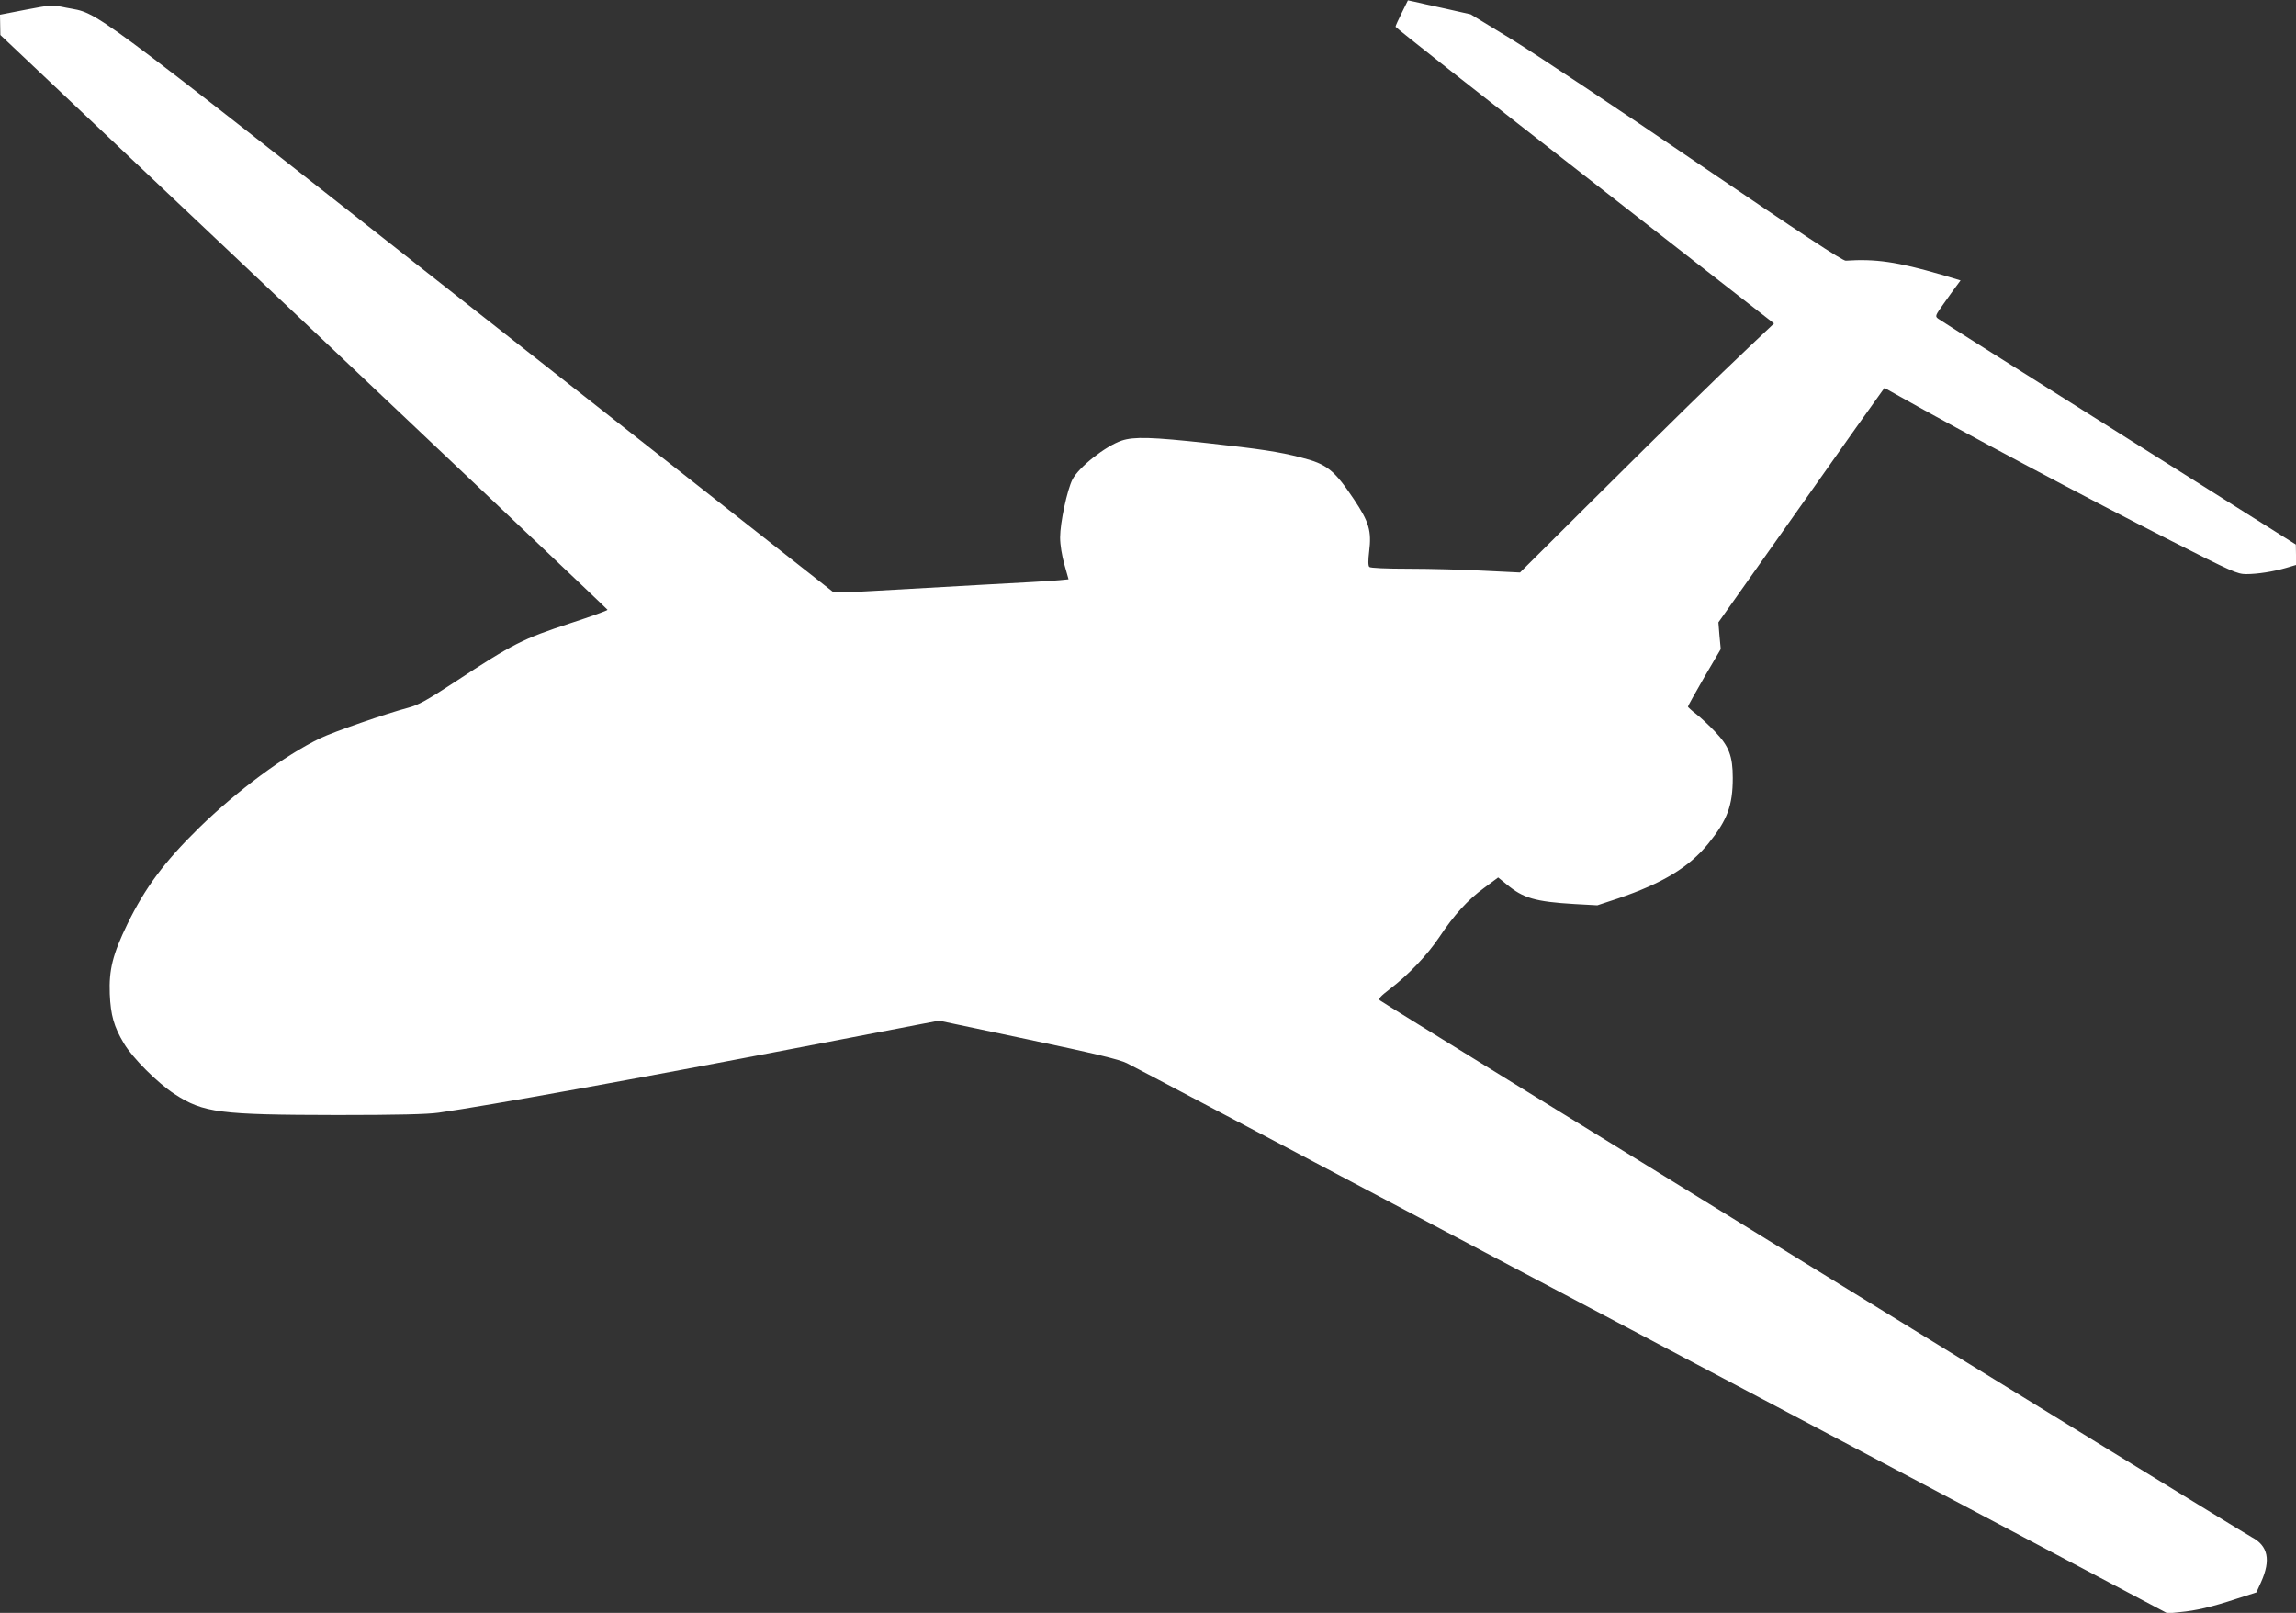
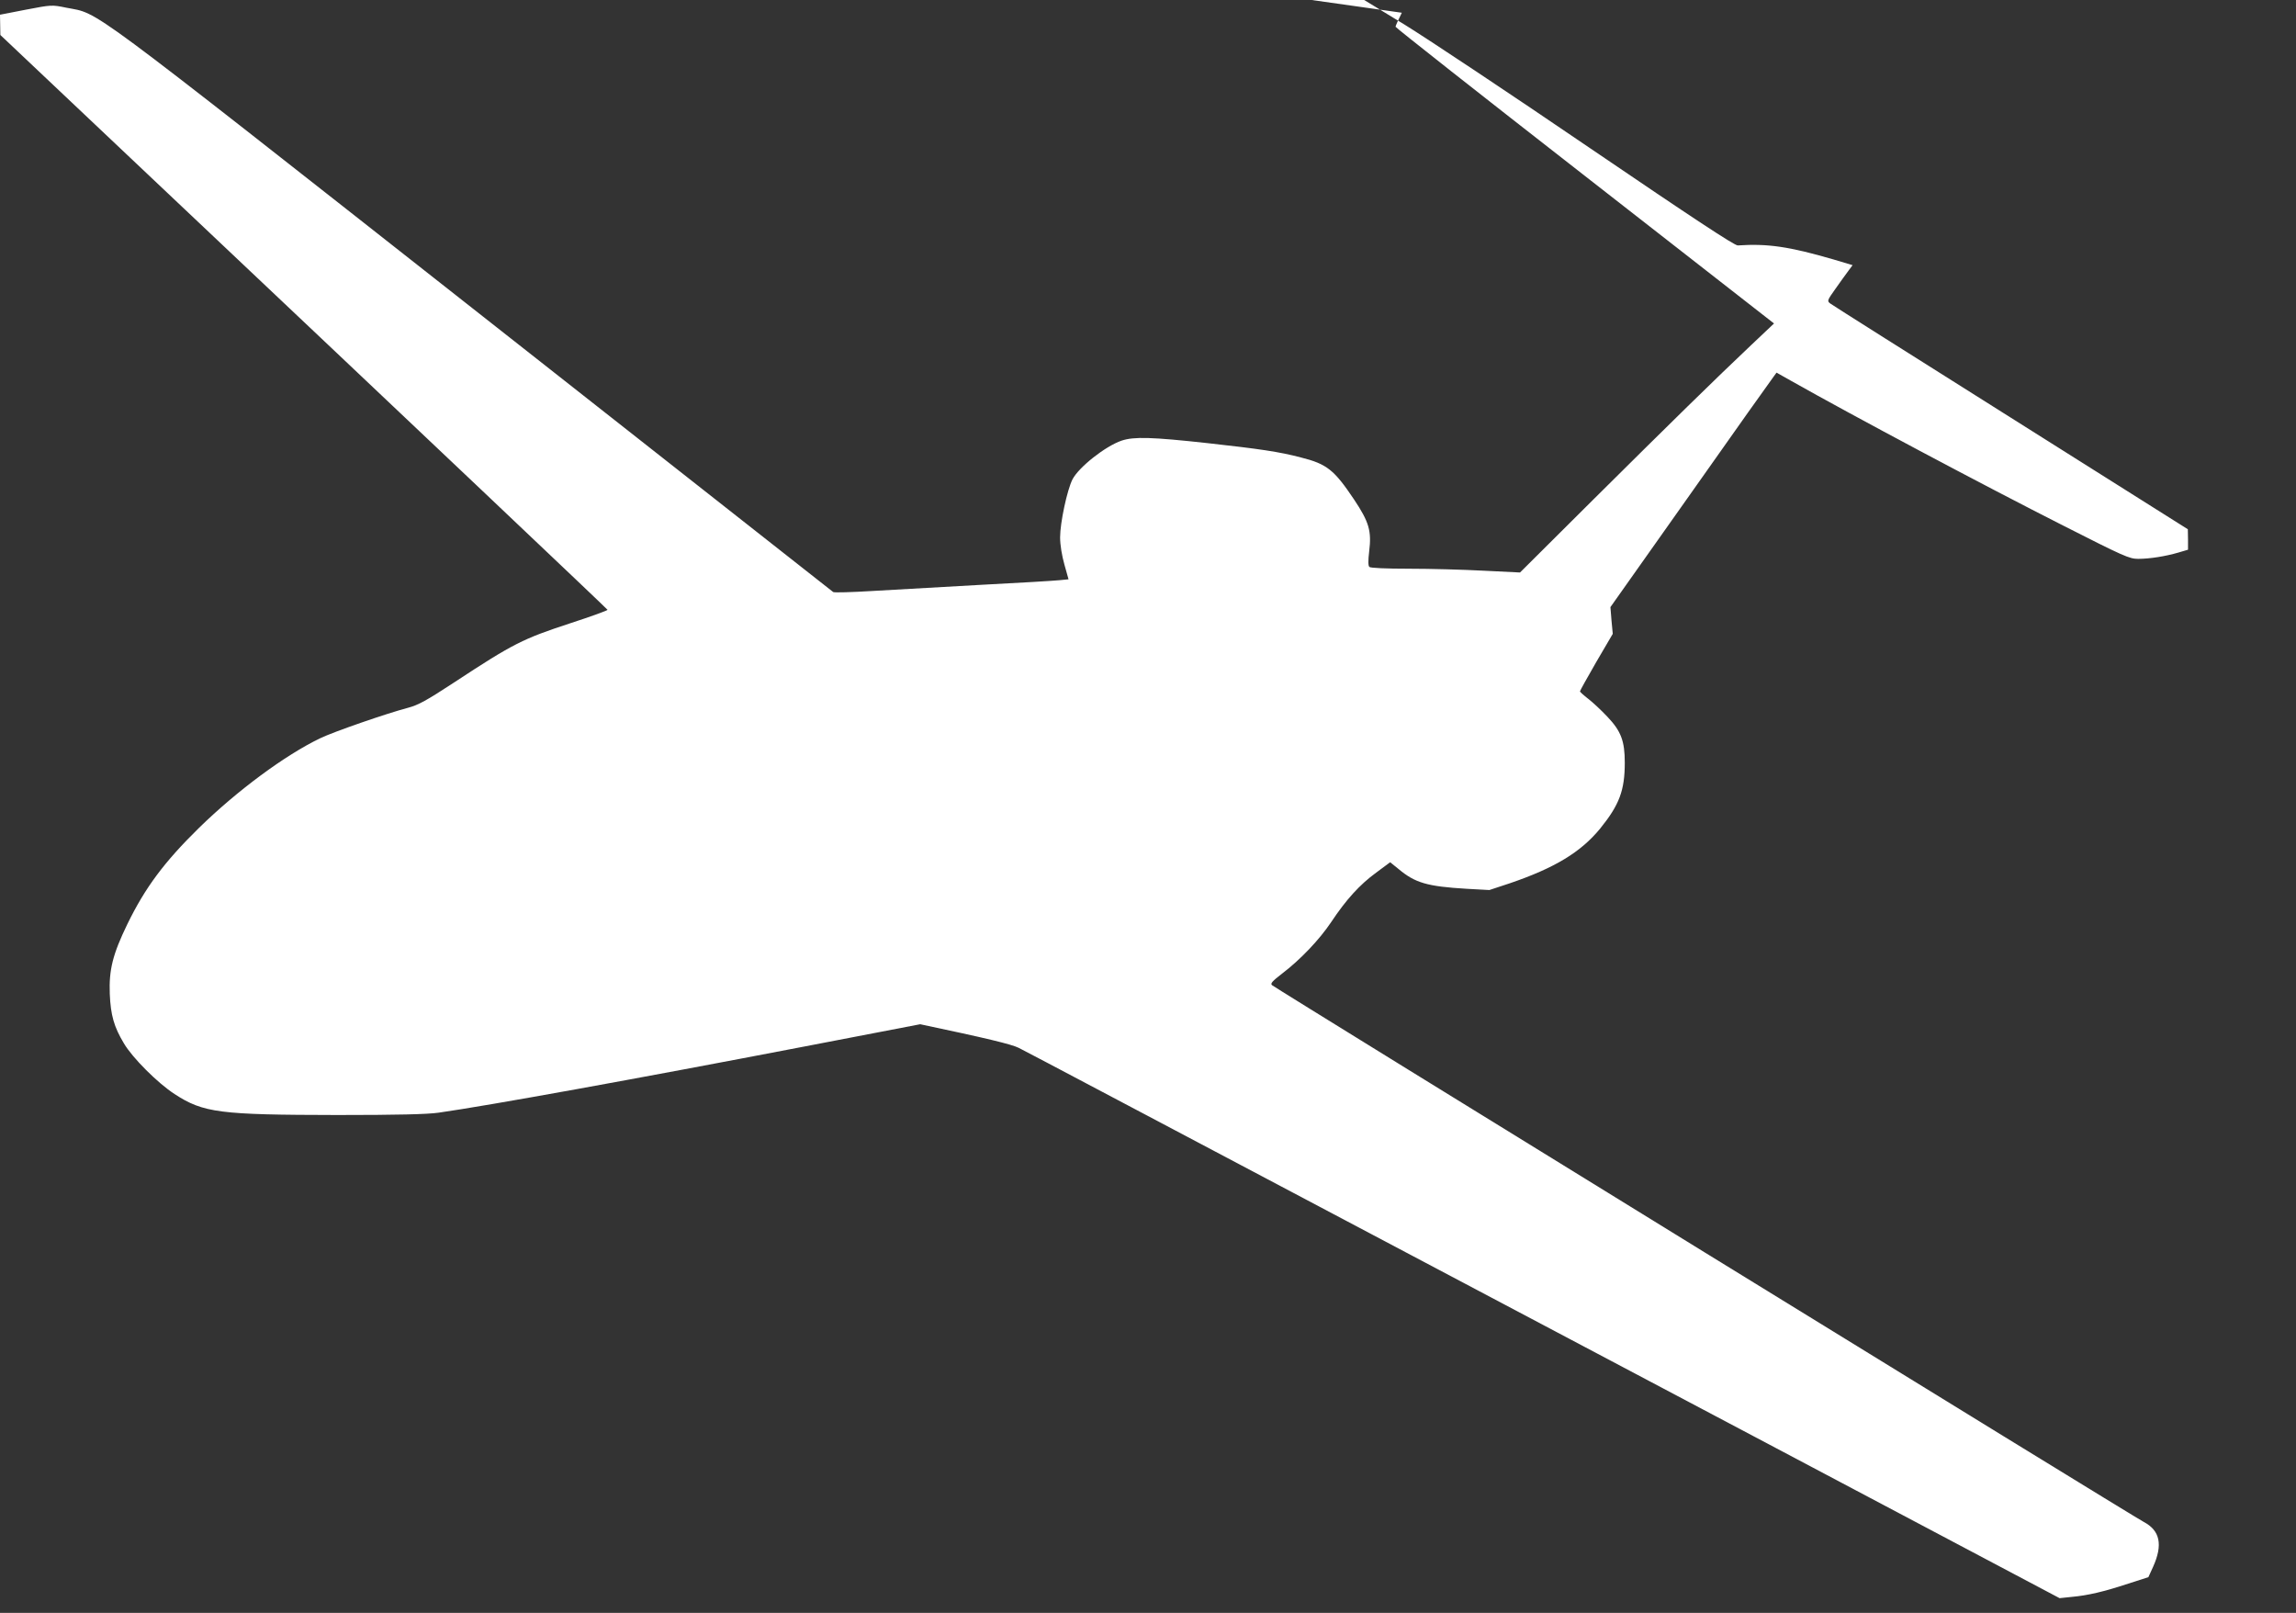
<svg xmlns="http://www.w3.org/2000/svg" version="1.0" width="1280pt" height="899pt" viewBox="0 0 1280 899" preserveAspectRatio="xMidYMid meet">
  <rect x="0" y="0" width="1280" height="899" fill="#333333" stroke="none" />
  <g transform="translate(0,899) scale(0.1,-0.1)" fill="#ffffff" stroke="none">
-     <path d="M7815 8919 c-19 -38 -35 -73 -35 -78 0 -5 475 -379 1055 -831 l1055 -823 -128 -121 c-200 -189 -445 -429 -883 -864 l-405 -403 -204 10 c-111 6 -298 11 -414 11 -129 0 -216 4 -222 10 -7 7 -7 36 -1 86 14 114 0 164 -85 291 -110 164 -151 197 -295 233 -121 32 -232 48 -521 80 -311 34 -410 37 -479 14 -91 -31 -239 -148 -274 -216 -30 -59 -69 -242 -69 -323 0 -43 10 -102 24 -152 l23 -82 -51 -5 c-28 -3 -226 -15 -441 -26 -214 -12 -484 -27 -600 -34 -115 -7 -214 -10 -220 -6 -5 4 -910 716 -2010 1581 -2201 1731 -2076 1639 -2265 1676 -82 17 -84 16 -226 -11 l-144 -28 1 -57 1 -56 821 -776 c1551 -1465 2562 -2423 2564 -2428 2 -3 -91 -37 -205 -74 -268 -88 -319 -113 -652 -332 -151 -99 -198 -125 -255 -140 -118 -31 -416 -134 -490 -170 -196 -94 -463 -292 -674 -498 -196 -192 -302 -335 -401 -538 -82 -169 -103 -255 -98 -389 5 -118 23 -183 79 -276 47 -80 188 -221 282 -282 161 -105 251 -116 907 -117 335 0 502 4 565 13 281 40 1093 187 2035 368 300 58 592 114 650 125 l105 20 497 -105 c370 -78 511 -112 550 -132 50 -25 462 -243 4222 -2231 l1580 -836 67 7 c90 8 180 29 316 74 l112 36 26 57 c56 124 39 203 -52 251 -57 29 -4842 2975 -4860 2992 -10 9 3 23 55 63 105 80 209 190 275 288 83 125 159 209 251 276 l78 58 47 -38 c92 -77 159 -97 379 -110 l127 -7 115 38 c249 85 395 173 503 305 107 132 137 213 137 367 0 121 -21 176 -97 256 -34 36 -82 81 -107 100 -25 19 -45 38 -46 41 0 4 41 77 91 164 l92 157 -7 74 -6 75 447 632 c245 348 454 642 463 653 l16 22 80 -45 c347 -196 1061 -576 1521 -809 335 -170 366 -184 415 -184 64 0 152 14 224 35 l54 16 0 57 -1 57 -987 622 c-543 342 -996 628 -1006 636 -19 14 -18 17 29 83 27 38 59 83 72 100 l23 31 -107 32 c-248 72 -366 89 -533 78 -18 -1 -247 150 -825 543 -440 300 -905 609 -1033 688 l-233 142 -137 31 c-75 16 -154 34 -175 39 l-38 8 -34 -69z" />
+     <path d="M7815 8919 c-19 -38 -35 -73 -35 -78 0 -5 475 -379 1055 -831 l1055 -823 -128 -121 c-200 -189 -445 -429 -883 -864 l-405 -403 -204 10 c-111 6 -298 11 -414 11 -129 0 -216 4 -222 10 -7 7 -7 36 -1 86 14 114 0 164 -85 291 -110 164 -151 197 -295 233 -121 32 -232 48 -521 80 -311 34 -410 37 -479 14 -91 -31 -239 -148 -274 -216 -30 -59 -69 -242 -69 -323 0 -43 10 -102 24 -152 l23 -82 -51 -5 c-28 -3 -226 -15 -441 -26 -214 -12 -484 -27 -600 -34 -115 -7 -214 -10 -220 -6 -5 4 -910 716 -2010 1581 -2201 1731 -2076 1639 -2265 1676 -82 17 -84 16 -226 -11 l-144 -28 1 -57 1 -56 821 -776 c1551 -1465 2562 -2423 2564 -2428 2 -3 -91 -37 -205 -74 -268 -88 -319 -113 -652 -332 -151 -99 -198 -125 -255 -140 -118 -31 -416 -134 -490 -170 -196 -94 -463 -292 -674 -498 -196 -192 -302 -335 -401 -538 -82 -169 -103 -255 -98 -389 5 -118 23 -183 79 -276 47 -80 188 -221 282 -282 161 -105 251 -116 907 -117 335 0 502 4 565 13 281 40 1093 187 2035 368 300 58 592 114 650 125 c370 -78 511 -112 550 -132 50 -25 462 -243 4222 -2231 l1580 -836 67 7 c90 8 180 29 316 74 l112 36 26 57 c56 124 39 203 -52 251 -57 29 -4842 2975 -4860 2992 -10 9 3 23 55 63 105 80 209 190 275 288 83 125 159 209 251 276 l78 58 47 -38 c92 -77 159 -97 379 -110 l127 -7 115 38 c249 85 395 173 503 305 107 132 137 213 137 367 0 121 -21 176 -97 256 -34 36 -82 81 -107 100 -25 19 -45 38 -46 41 0 4 41 77 91 164 l92 157 -7 74 -6 75 447 632 c245 348 454 642 463 653 l16 22 80 -45 c347 -196 1061 -576 1521 -809 335 -170 366 -184 415 -184 64 0 152 14 224 35 l54 16 0 57 -1 57 -987 622 c-543 342 -996 628 -1006 636 -19 14 -18 17 29 83 27 38 59 83 72 100 l23 31 -107 32 c-248 72 -366 89 -533 78 -18 -1 -247 150 -825 543 -440 300 -905 609 -1033 688 l-233 142 -137 31 c-75 16 -154 34 -175 39 l-38 8 -34 -69z" />
  </g>
</svg>